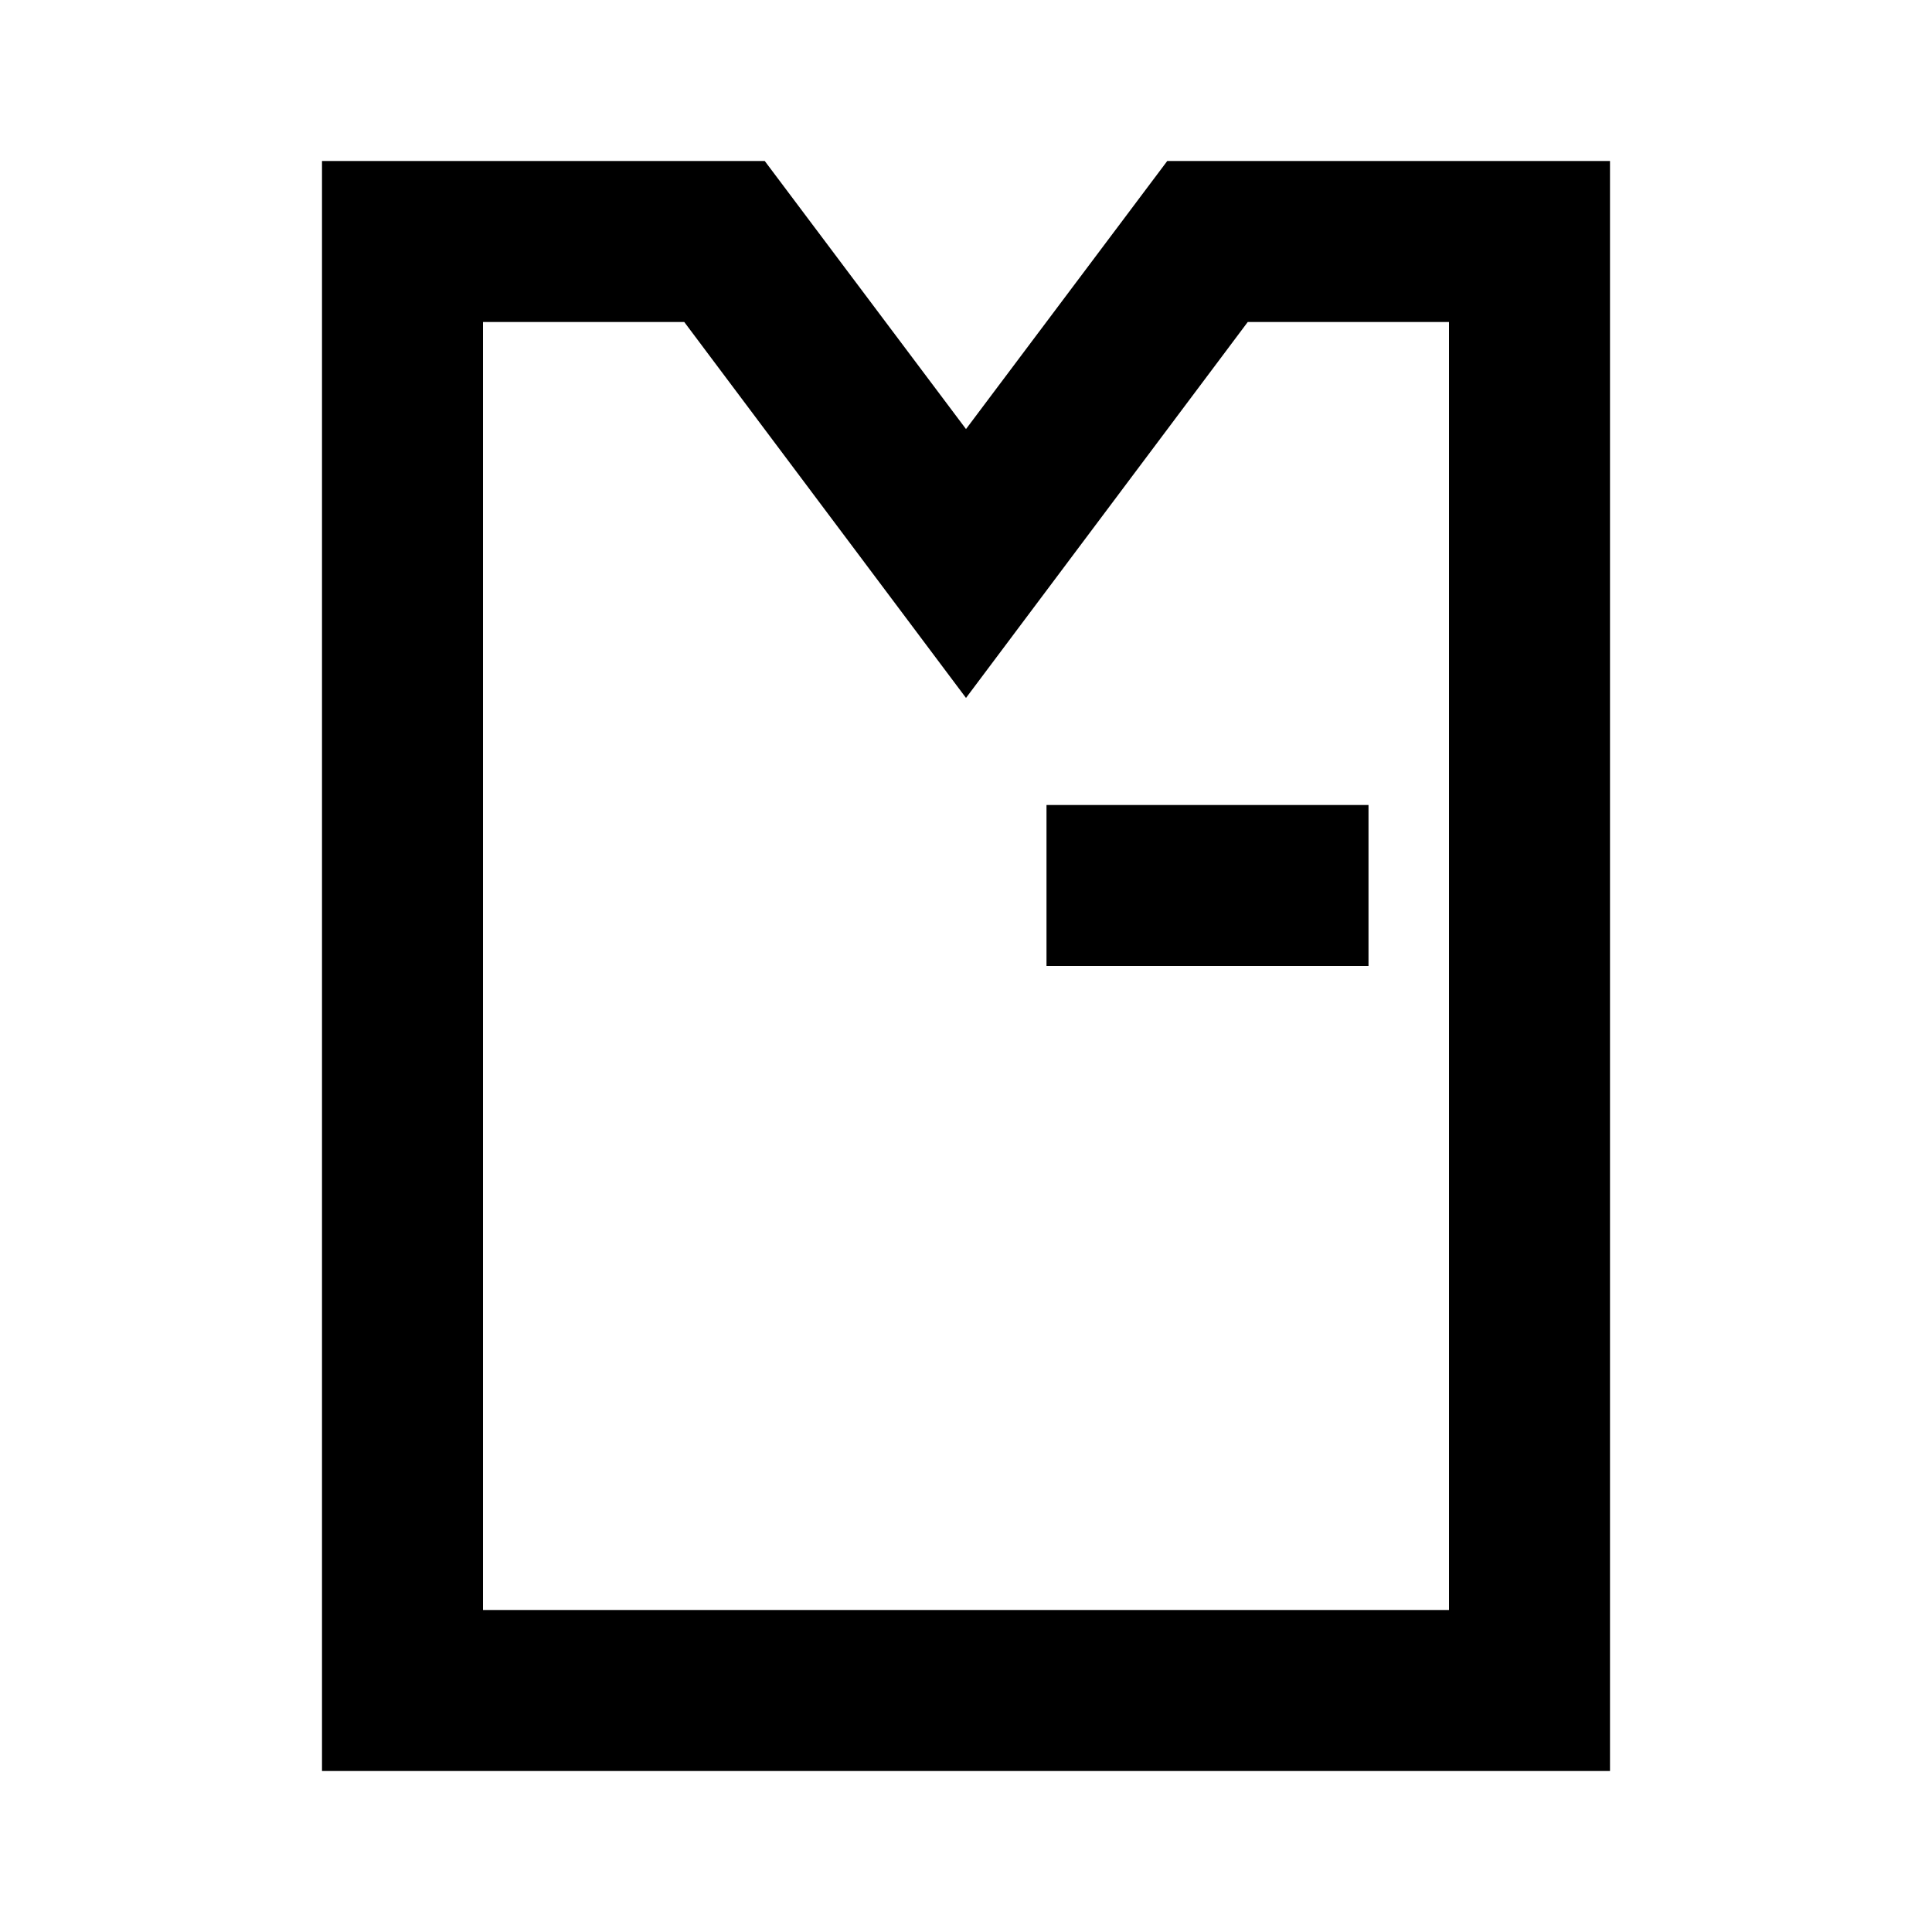
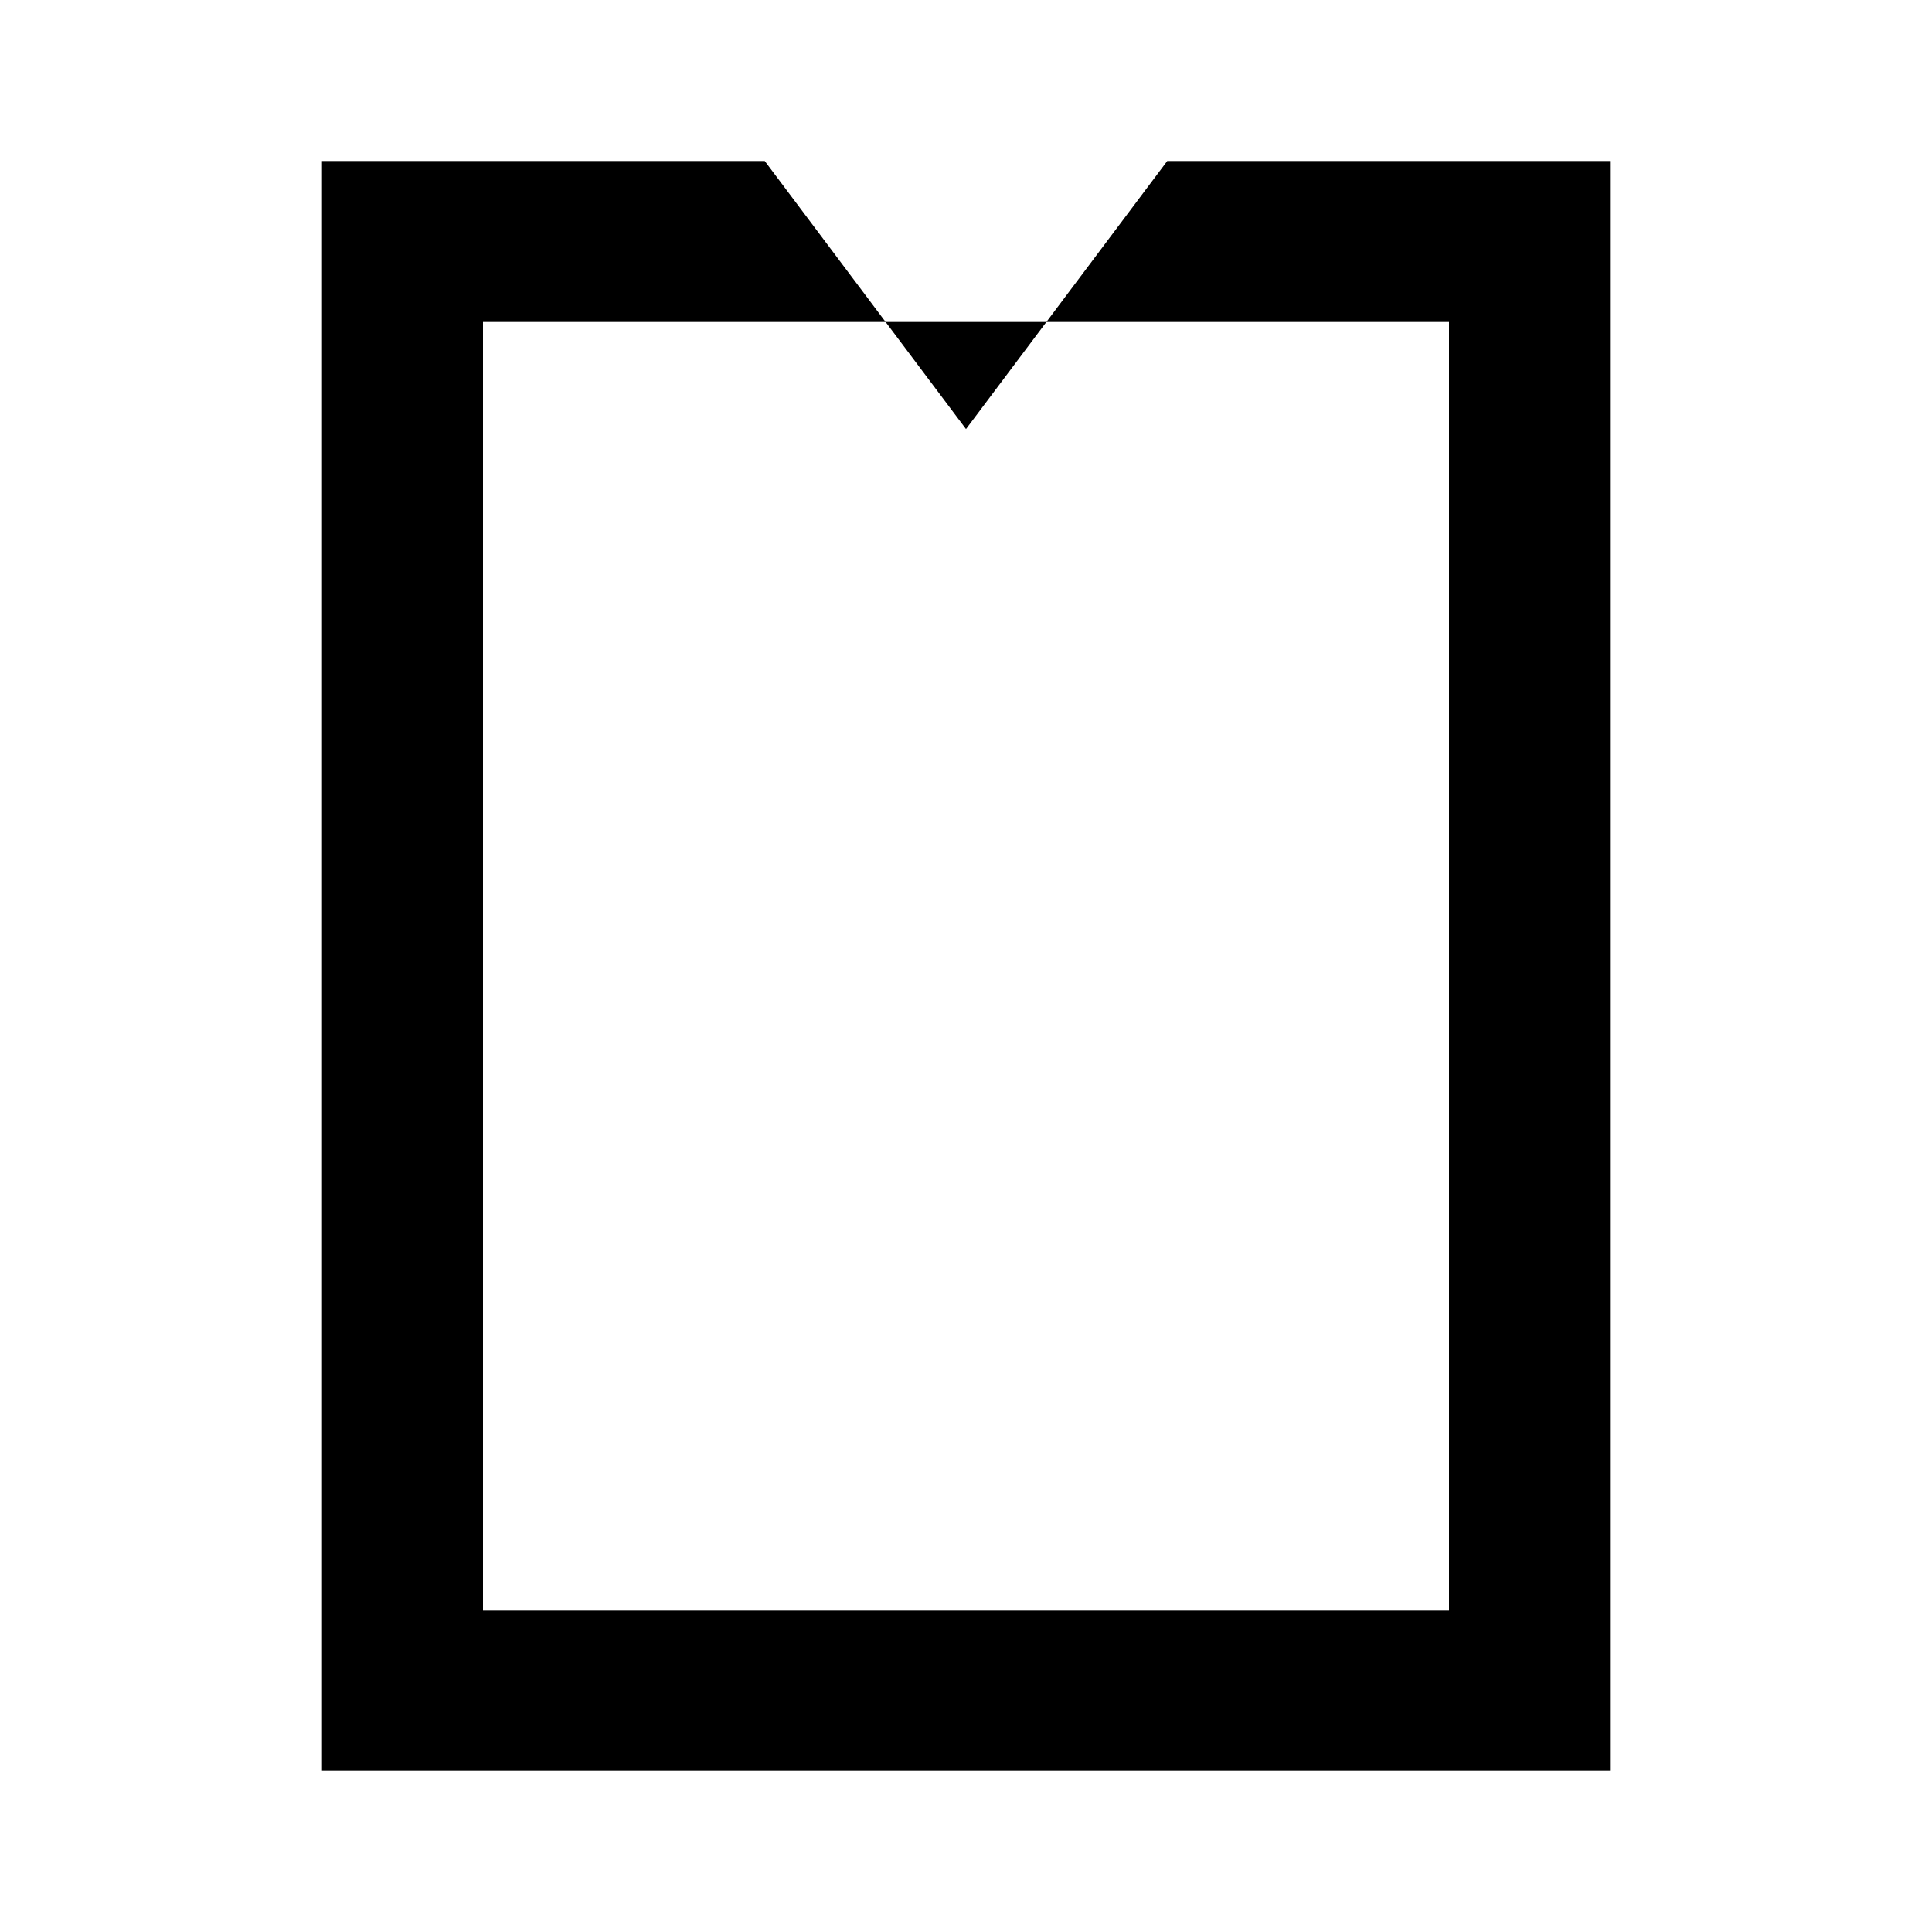
<svg xmlns="http://www.w3.org/2000/svg" fill="#000000" width="800px" height="800px" viewBox="0 0 24 24">
  <title />
  <g data-name="Layer 2" id="Layer_2">
-     <path d="M4,22H20V2H14.5L12,5.33,9.5,2H4ZM6,4H8.5L12,8.67,15.5,4H18V20H6Z" />
-     <rect height="2" width="4" x="13" y="10" />
+     <path d="M4,22H20V2H14.5L12,5.33,9.5,2H4ZM6,4H8.5H18V20H6Z" />
  </g>
</svg>